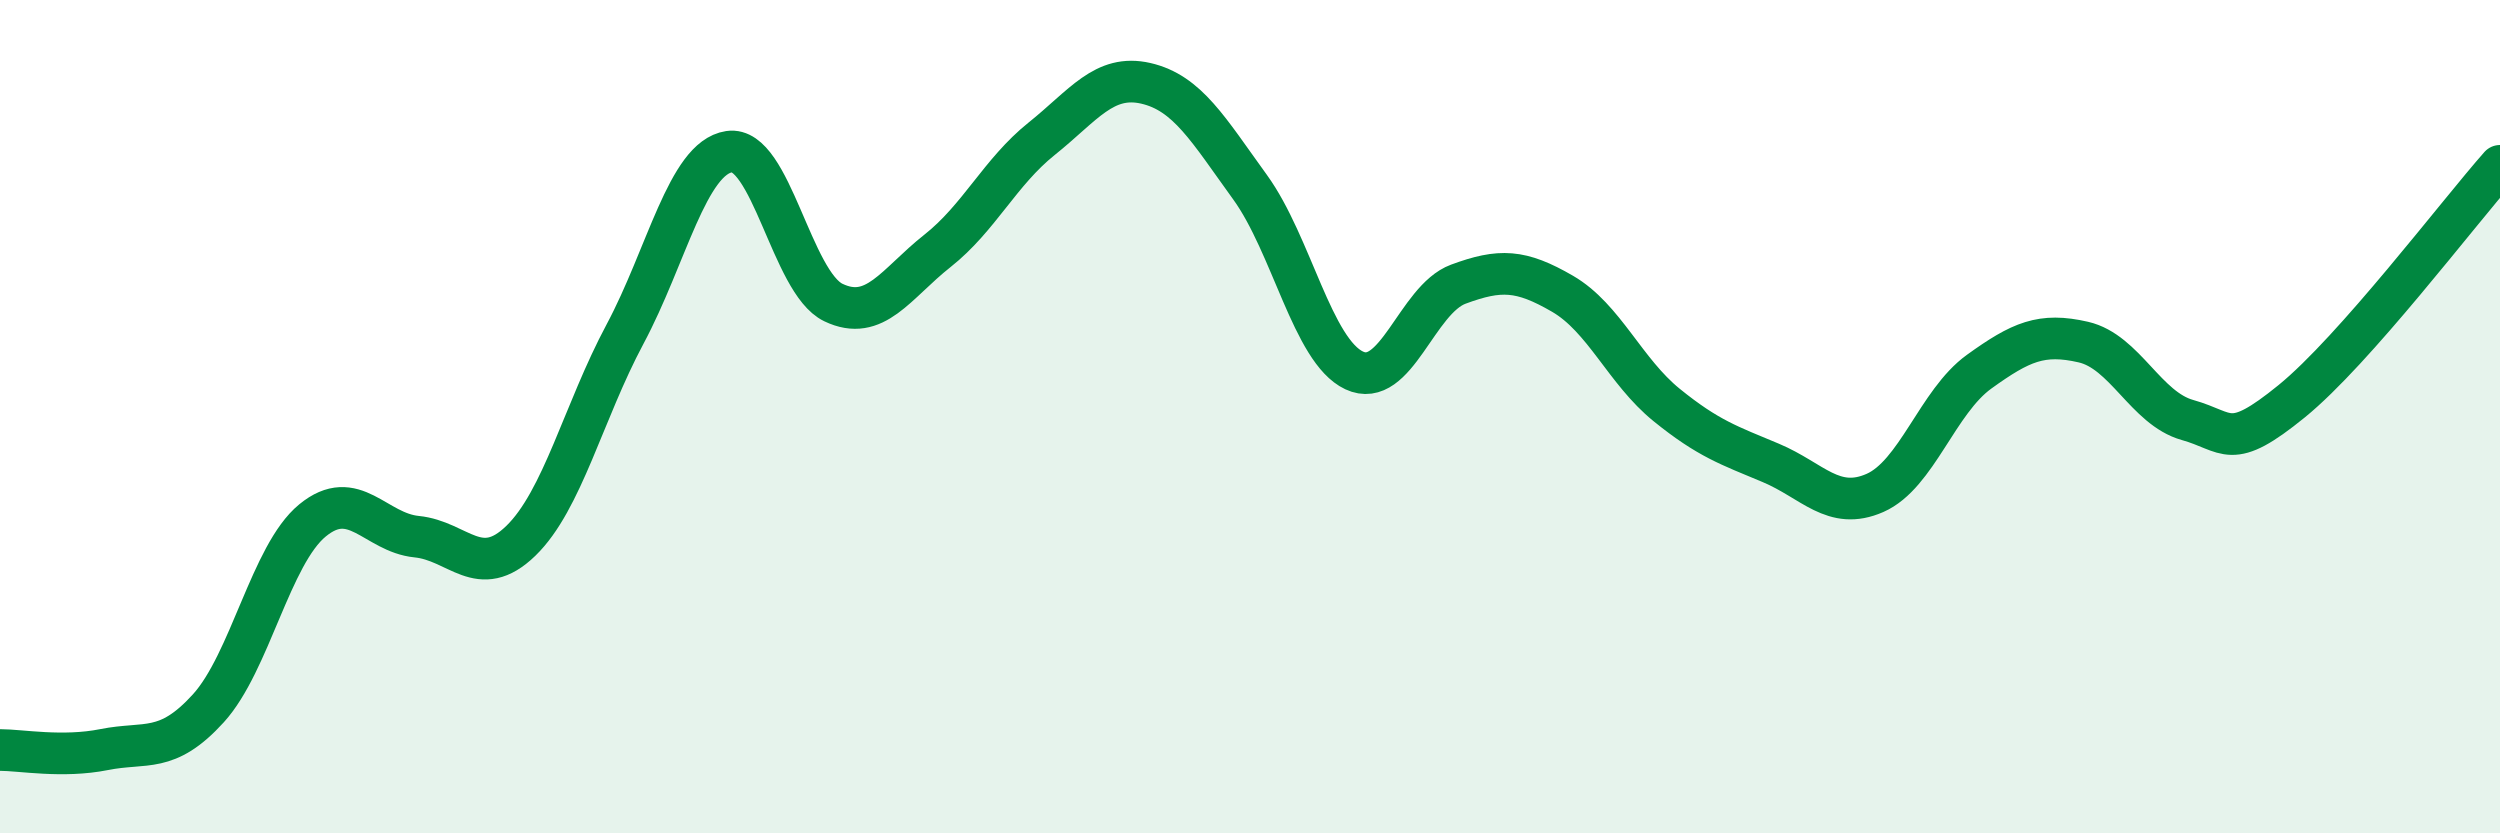
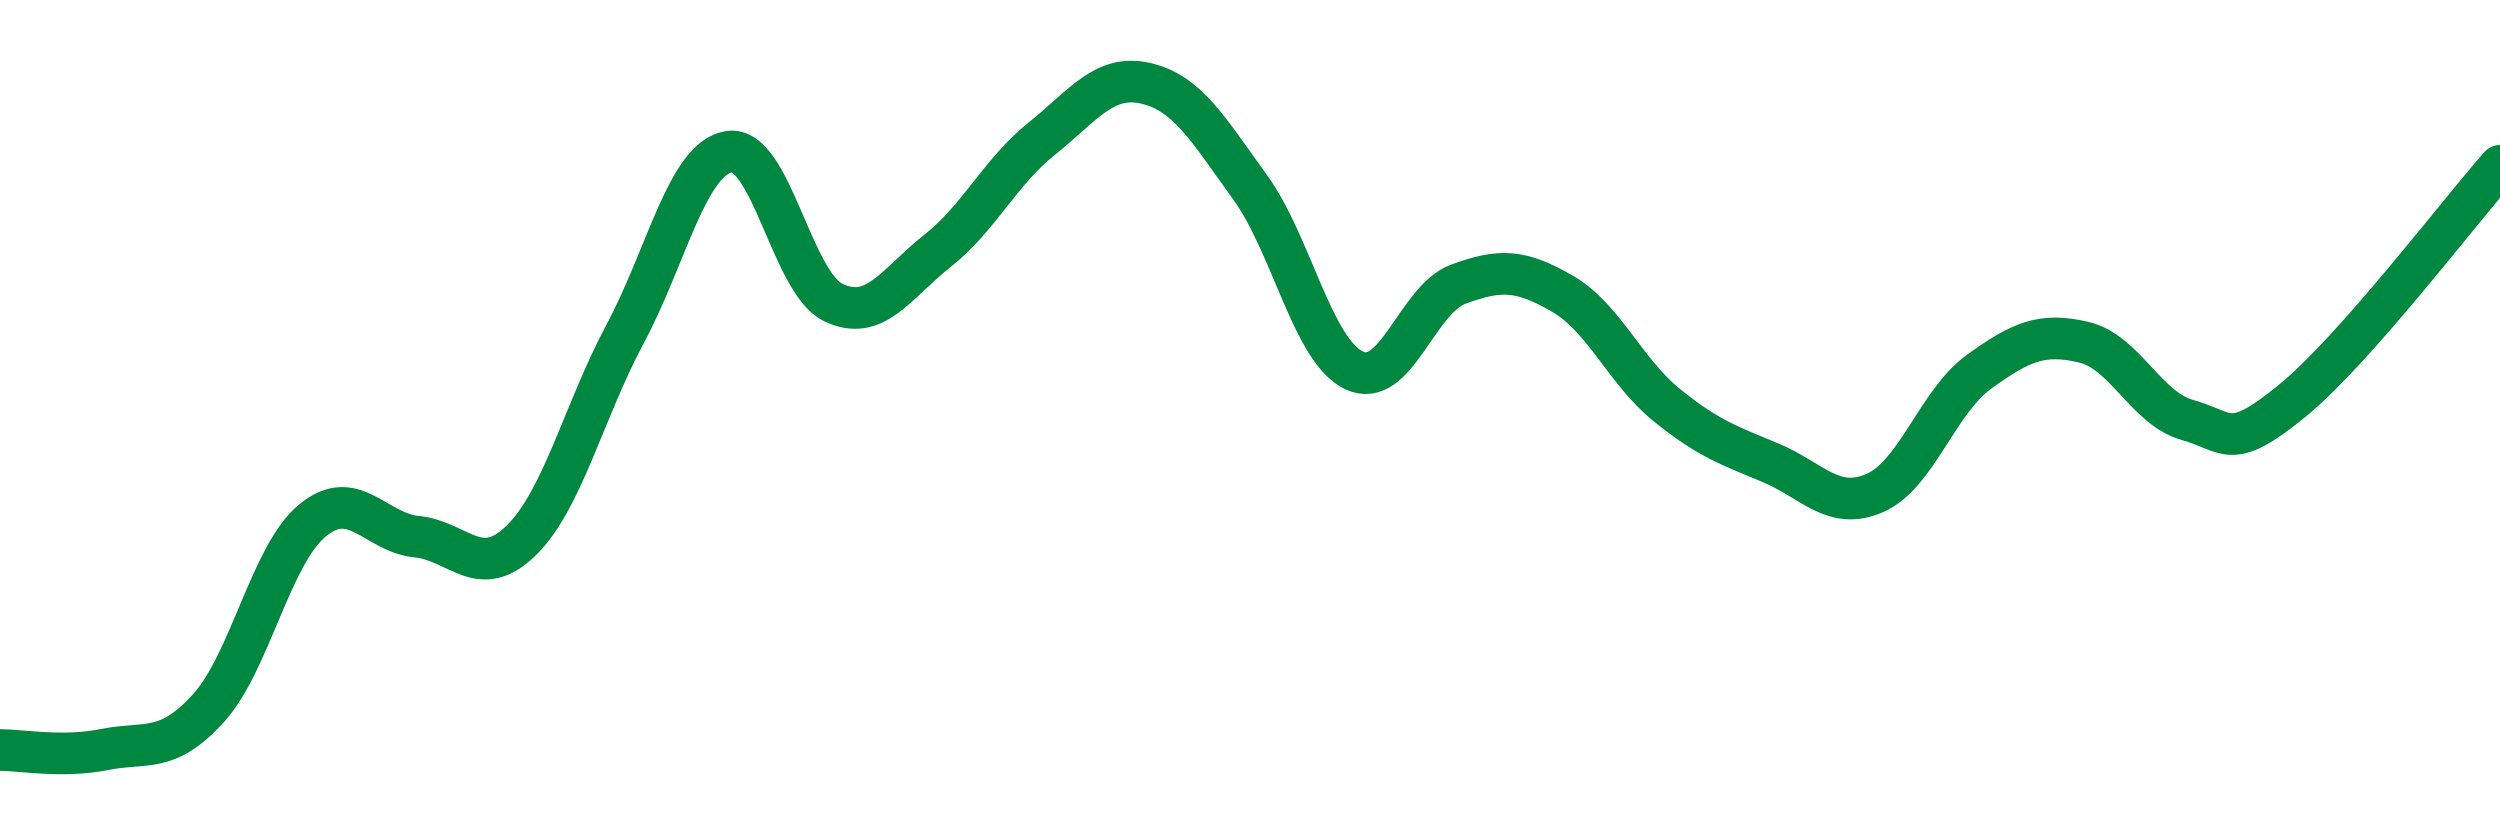
<svg xmlns="http://www.w3.org/2000/svg" width="60" height="20" viewBox="0 0 60 20">
-   <path d="M 0,18 C 0.5,18 1.5,18.19 2.5,17.99 C 3.5,17.79 4,18.1 5,17 C 6,15.9 6.5,13.31 7.5,12.49 C 8.5,11.67 9,12.78 10,12.88 C 11,12.98 11.5,13.95 12.5,12.98 C 13.5,12.01 14,9.89 15,8.02 C 16,6.15 16.5,3.79 17.5,3.64 C 18.5,3.49 19,6.78 20,7.26 C 21,7.74 21.5,6.81 22.5,6.02 C 23.5,5.23 24,4.13 25,3.33 C 26,2.53 26.5,1.77 27.5,2 C 28.5,2.23 29,3.11 30,4.49 C 31,5.87 31.5,8.42 32.5,8.89 C 33.5,9.36 34,7.19 35,6.82 C 36,6.45 36.5,6.47 37.5,7.05 C 38.5,7.63 39,8.91 40,9.72 C 41,10.53 41.5,10.69 42.5,11.11 C 43.5,11.53 44,12.27 45,11.83 C 46,11.39 46.5,9.64 47.5,8.92 C 48.5,8.2 49,7.98 50,8.21 C 51,8.44 51.5,9.8 52.5,10.08 C 53.5,10.36 53.5,10.85 55,9.63 C 56.5,8.41 59,5.11 60,3.98L60 20L0 20Z" fill="#008740" opacity="0.1" stroke-linecap="round" stroke-linejoin="round" />
  <path d="M 0,18 C 0.5,18 1.5,18.19 2.5,17.99 C 3.5,17.79 4,18.1 5,17 C 6,15.9 6.5,13.31 7.5,12.49 C 8.5,11.67 9,12.78 10,12.88 C 11,12.98 11.5,13.95 12.5,12.98 C 13.5,12.01 14,9.89 15,8.02 C 16,6.15 16.5,3.79 17.5,3.64 C 18.5,3.49 19,6.78 20,7.26 C 21,7.74 21.5,6.81 22.5,6.02 C 23.5,5.23 24,4.13 25,3.33 C 26,2.53 26.5,1.77 27.5,2 C 28.5,2.23 29,3.11 30,4.49 C 31,5.87 31.5,8.42 32.5,8.89 C 33.5,9.36 34,7.19 35,6.82 C 36,6.45 36.5,6.47 37.5,7.05 C 38.5,7.63 39,8.91 40,9.72 C 41,10.53 41.5,10.69 42.5,11.11 C 43.5,11.53 44,12.27 45,11.83 C 46,11.39 46.5,9.64 47.5,8.92 C 48.5,8.2 49,7.98 50,8.21 C 51,8.44 51.5,9.8 52.5,10.08 C 53.5,10.36 53.5,10.85 55,9.63 C 56.5,8.41 59,5.11 60,3.98" stroke="#008740" stroke-width="1" fill="none" stroke-linecap="round" stroke-linejoin="round" />
</svg>